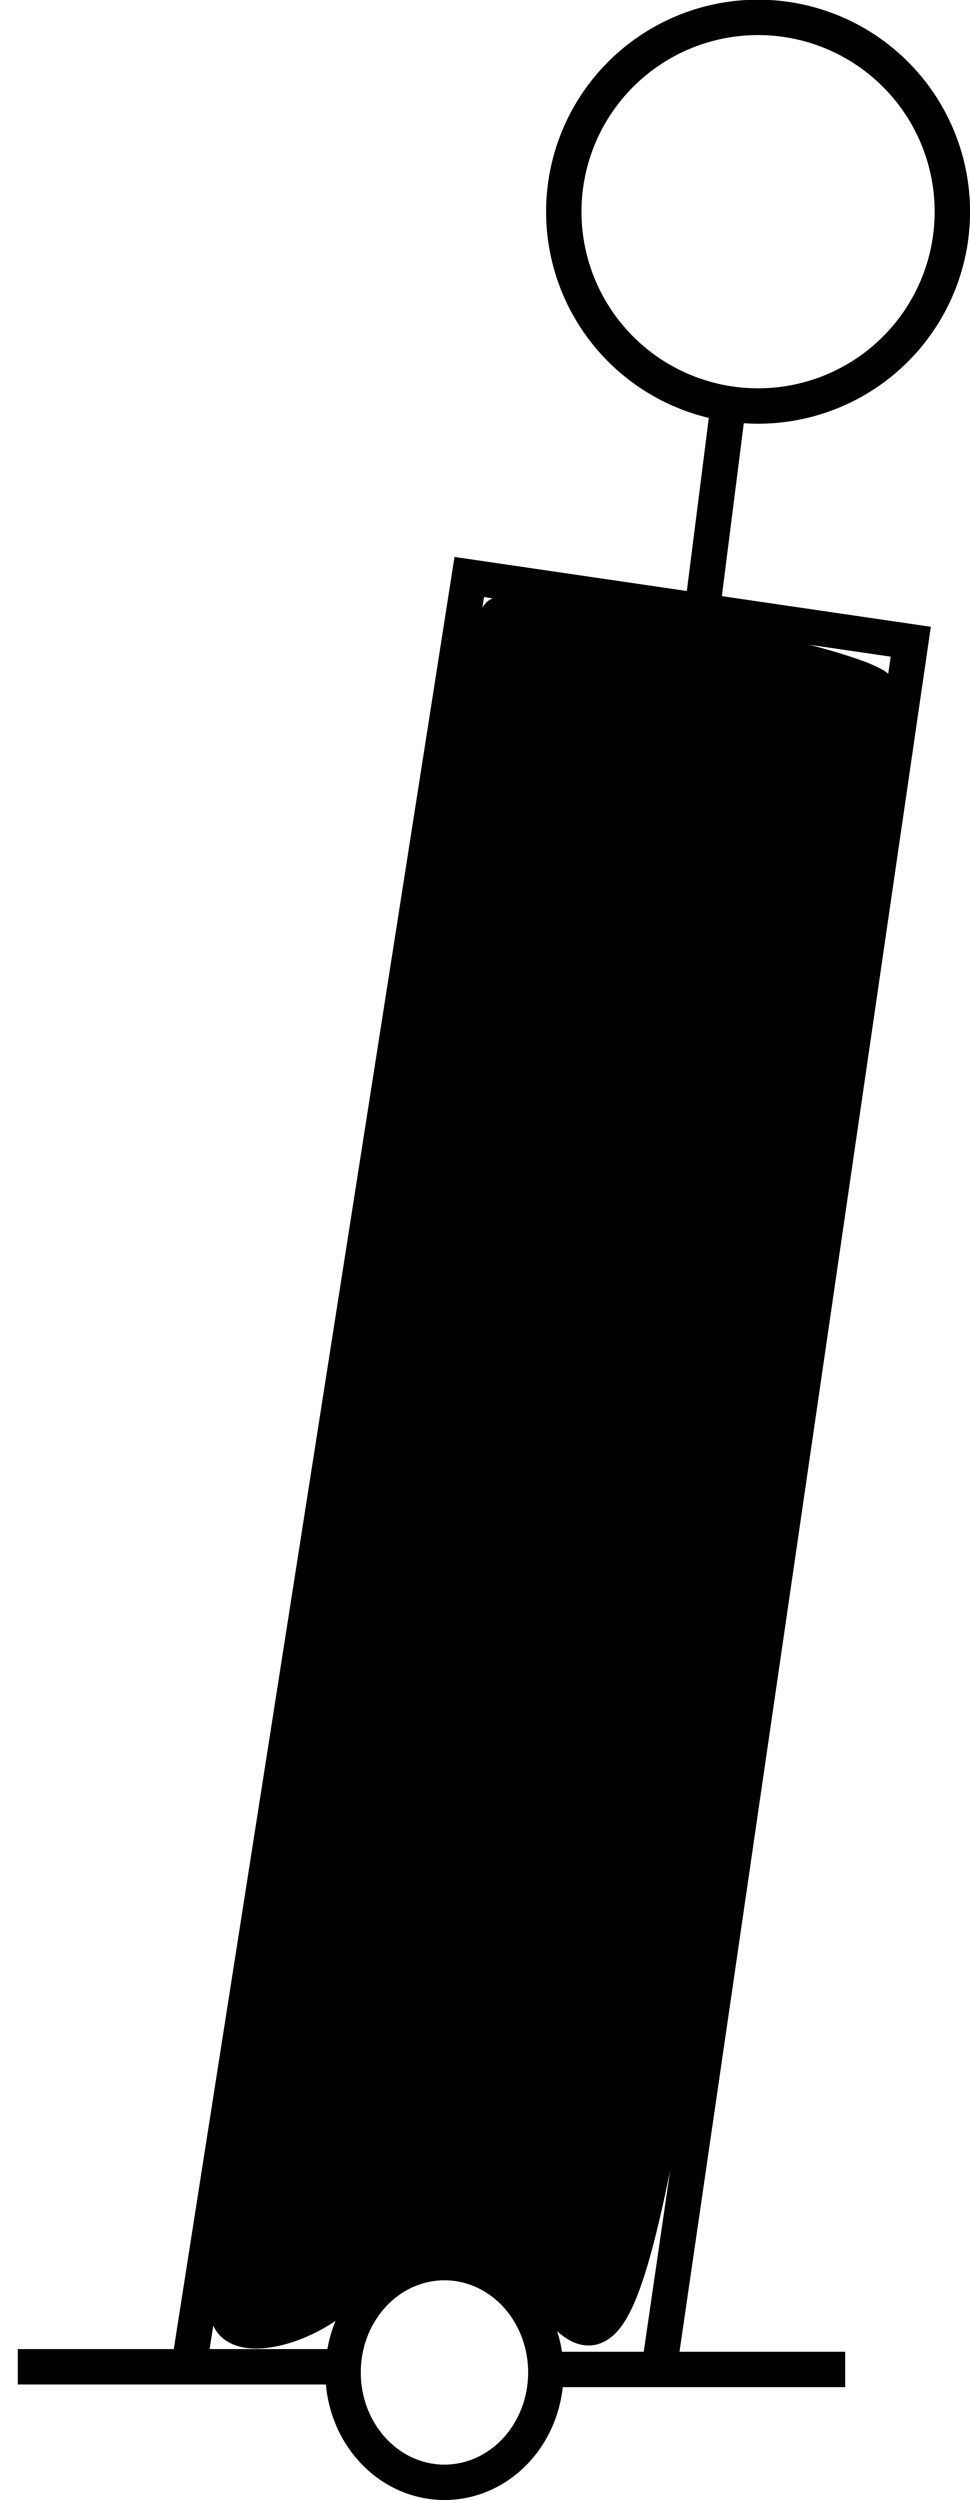
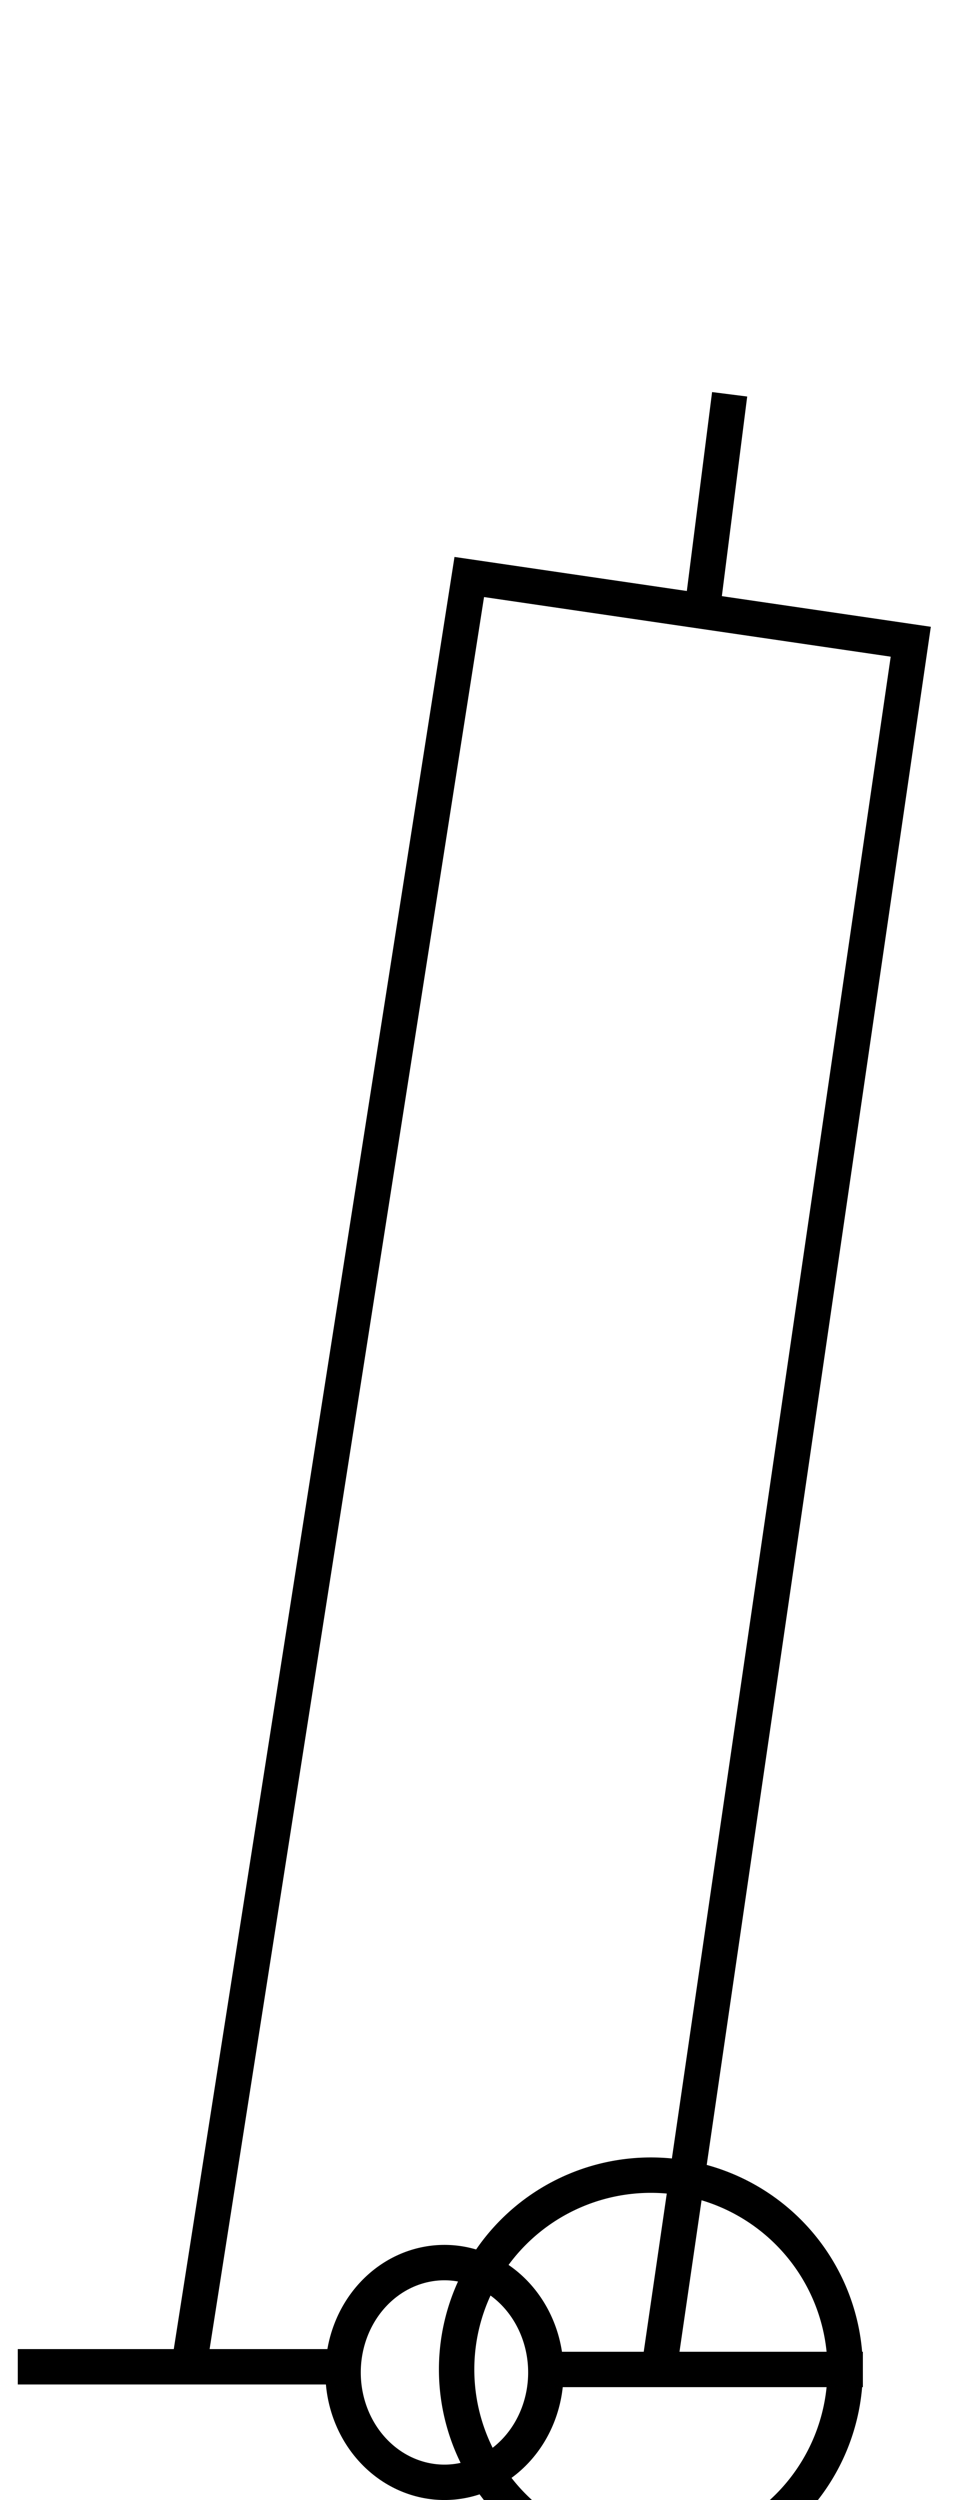
<svg xmlns="http://www.w3.org/2000/svg" viewBox="0 0 29.133 75.074" version="1.0">
  <g stroke="#000" stroke-width="1.063" stroke-miterlimit="3.988">
-     <path d="M21.914 11.84l-.77 6.066M.534 71.07h9.61M16.394 71.24a3.045 3.299 0 11-6.09 0 3.045 3.299 0 116.09 0zM16.444 71.15h8.94M28.603 6.357a5.835 5.835 0 11-11.67 0 5.835 5.835 0 1111.67 0z" fill="none" />
+     <path d="M21.914 11.84l-.77 6.066M.534 71.07h9.61M16.394 71.24a3.045 3.299 0 11-6.09 0 3.045 3.299 0 116.09 0zM16.444 71.15h8.94a5.835 5.835 0 11-11.67 0 5.835 5.835 0 1111.67 0z" fill="none" />
    <path d="M5.674 71.07l8.42-53.744 13.26 1.944-7.6 52.15" fill="none" />
-     <path d="M6.844 69.37c0-1.16 7.9-50.665 8.12-50.887.6-.604 11.7 1.621 11.45 2.295-.16.417-1.83 11.535-3.73 24.712-3.54 24.57-4.06 26.48-6.38 23.16-1.33-1.9-4.15-1.95-5.74-.09-1.21 1.41-3.72 1.96-3.72.81z" fill-rule="evenodd" />
  </g>
</svg>